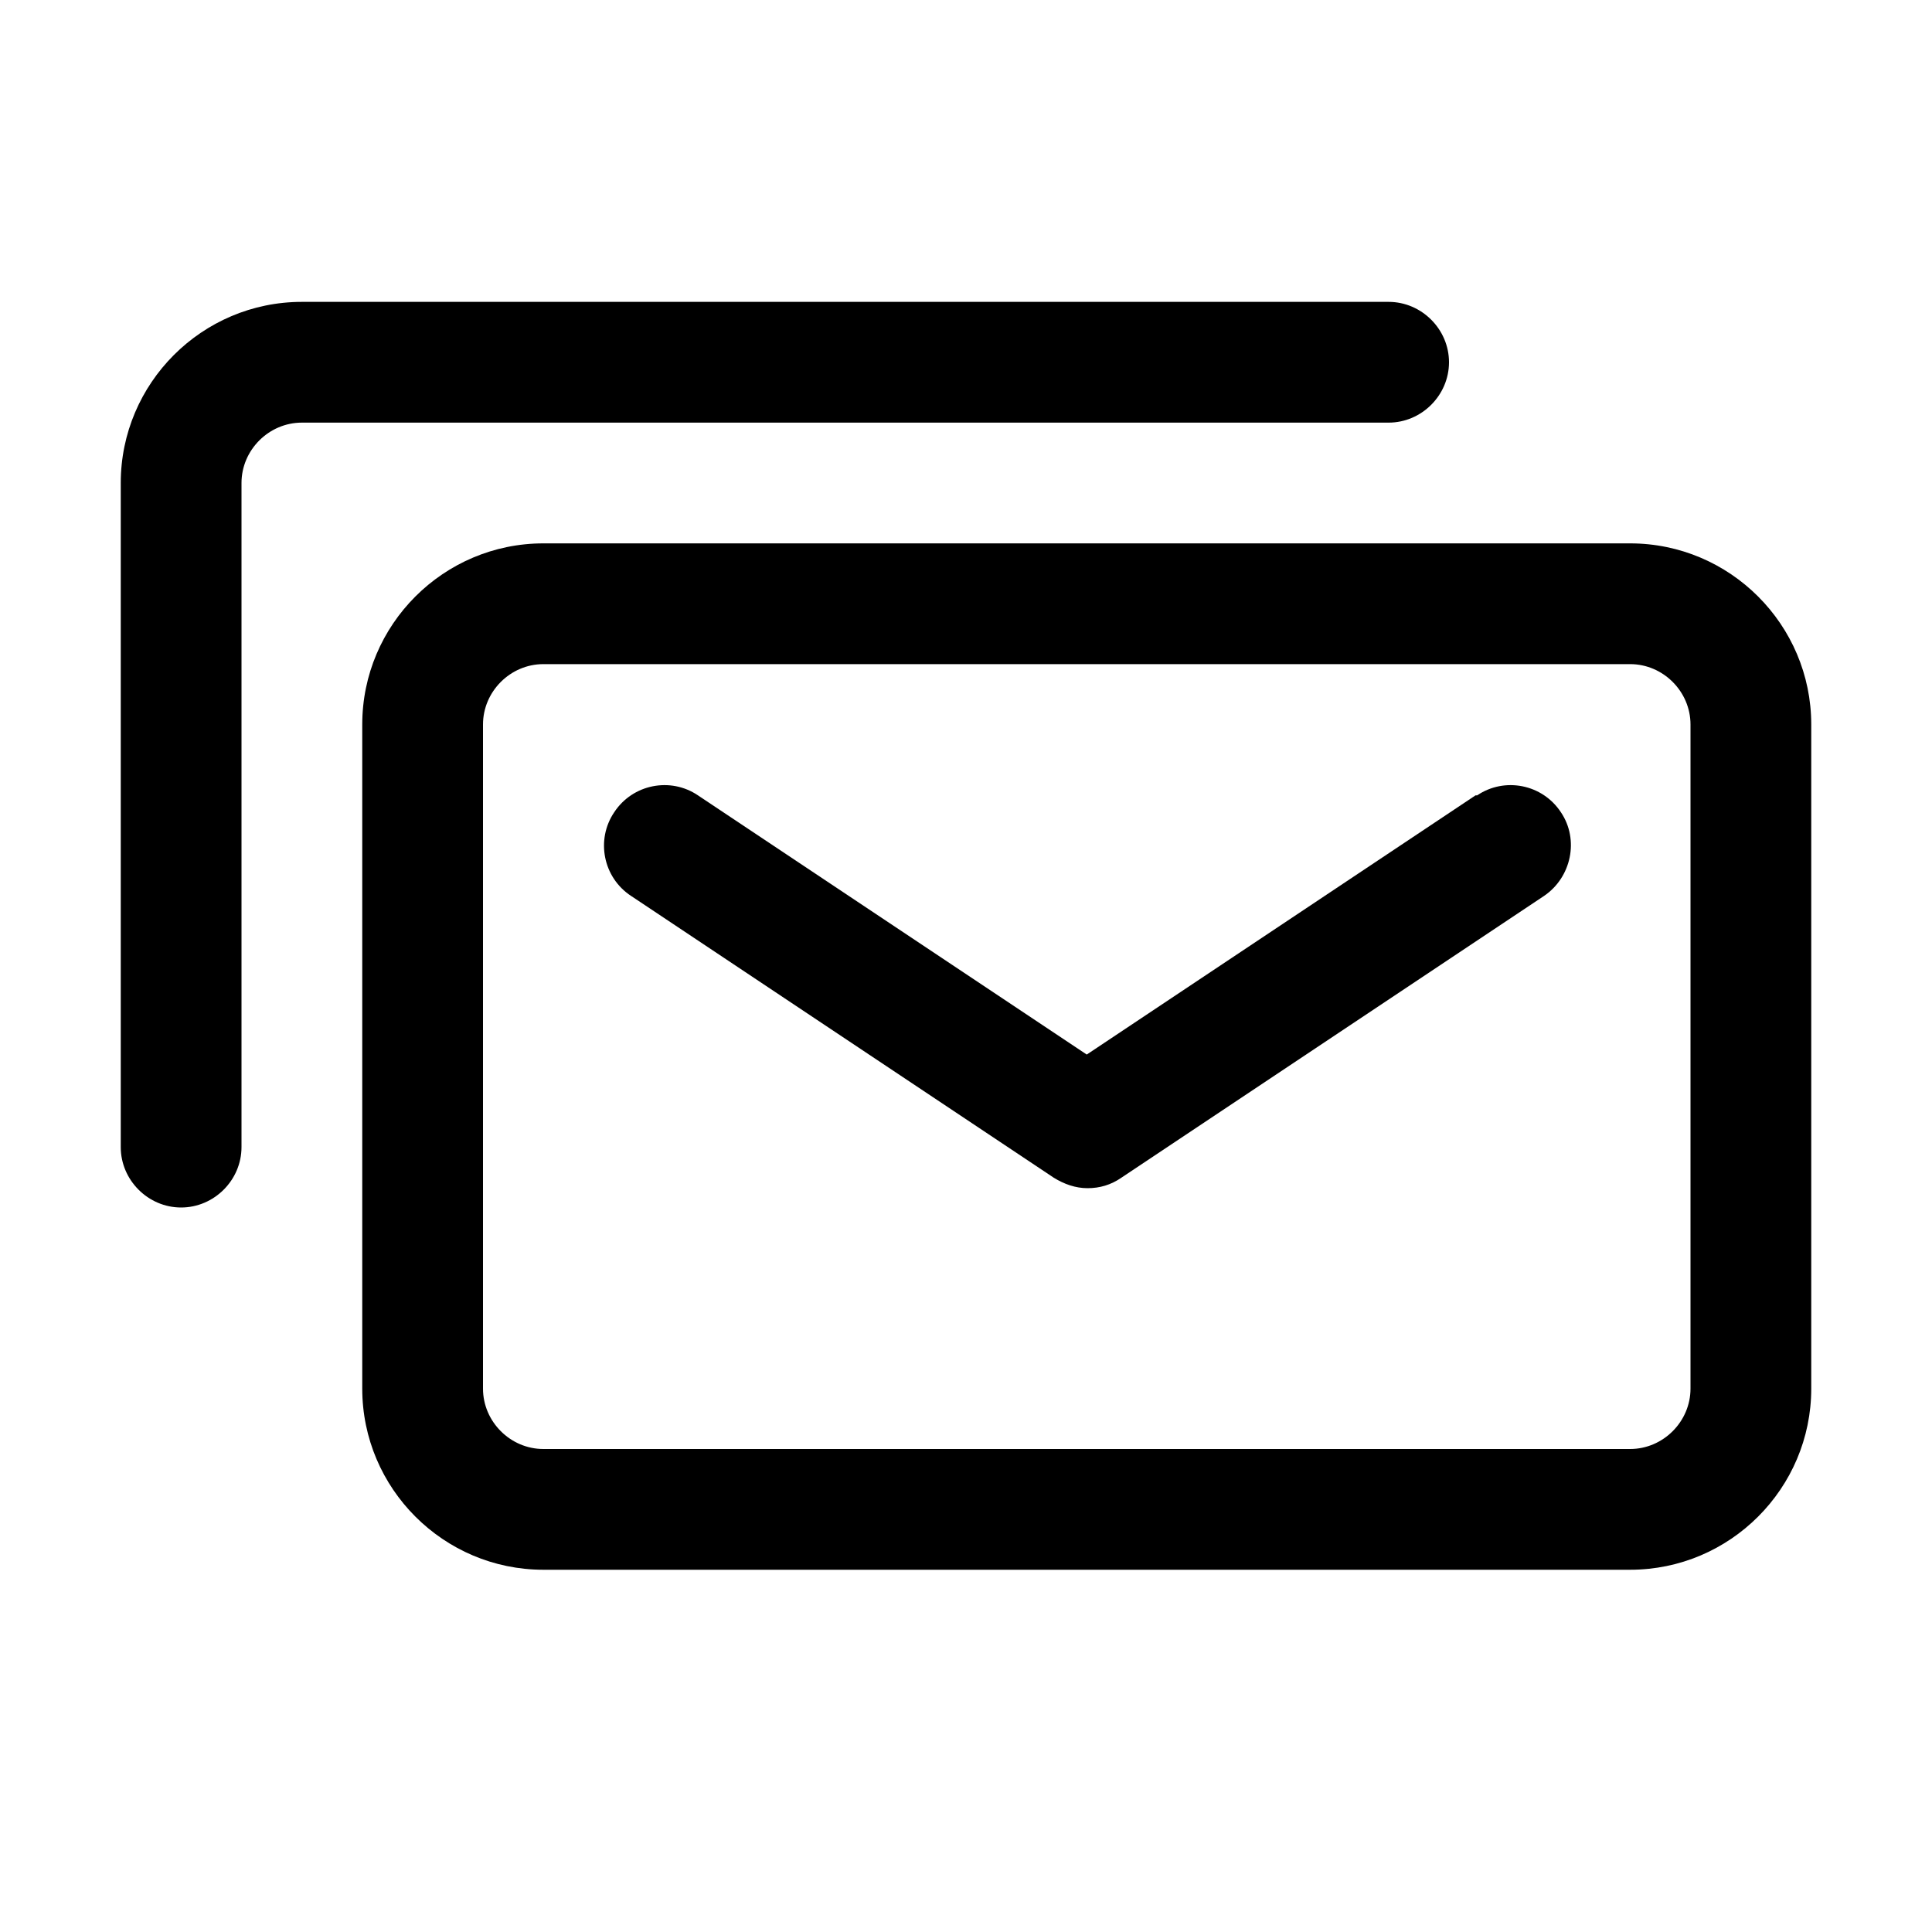
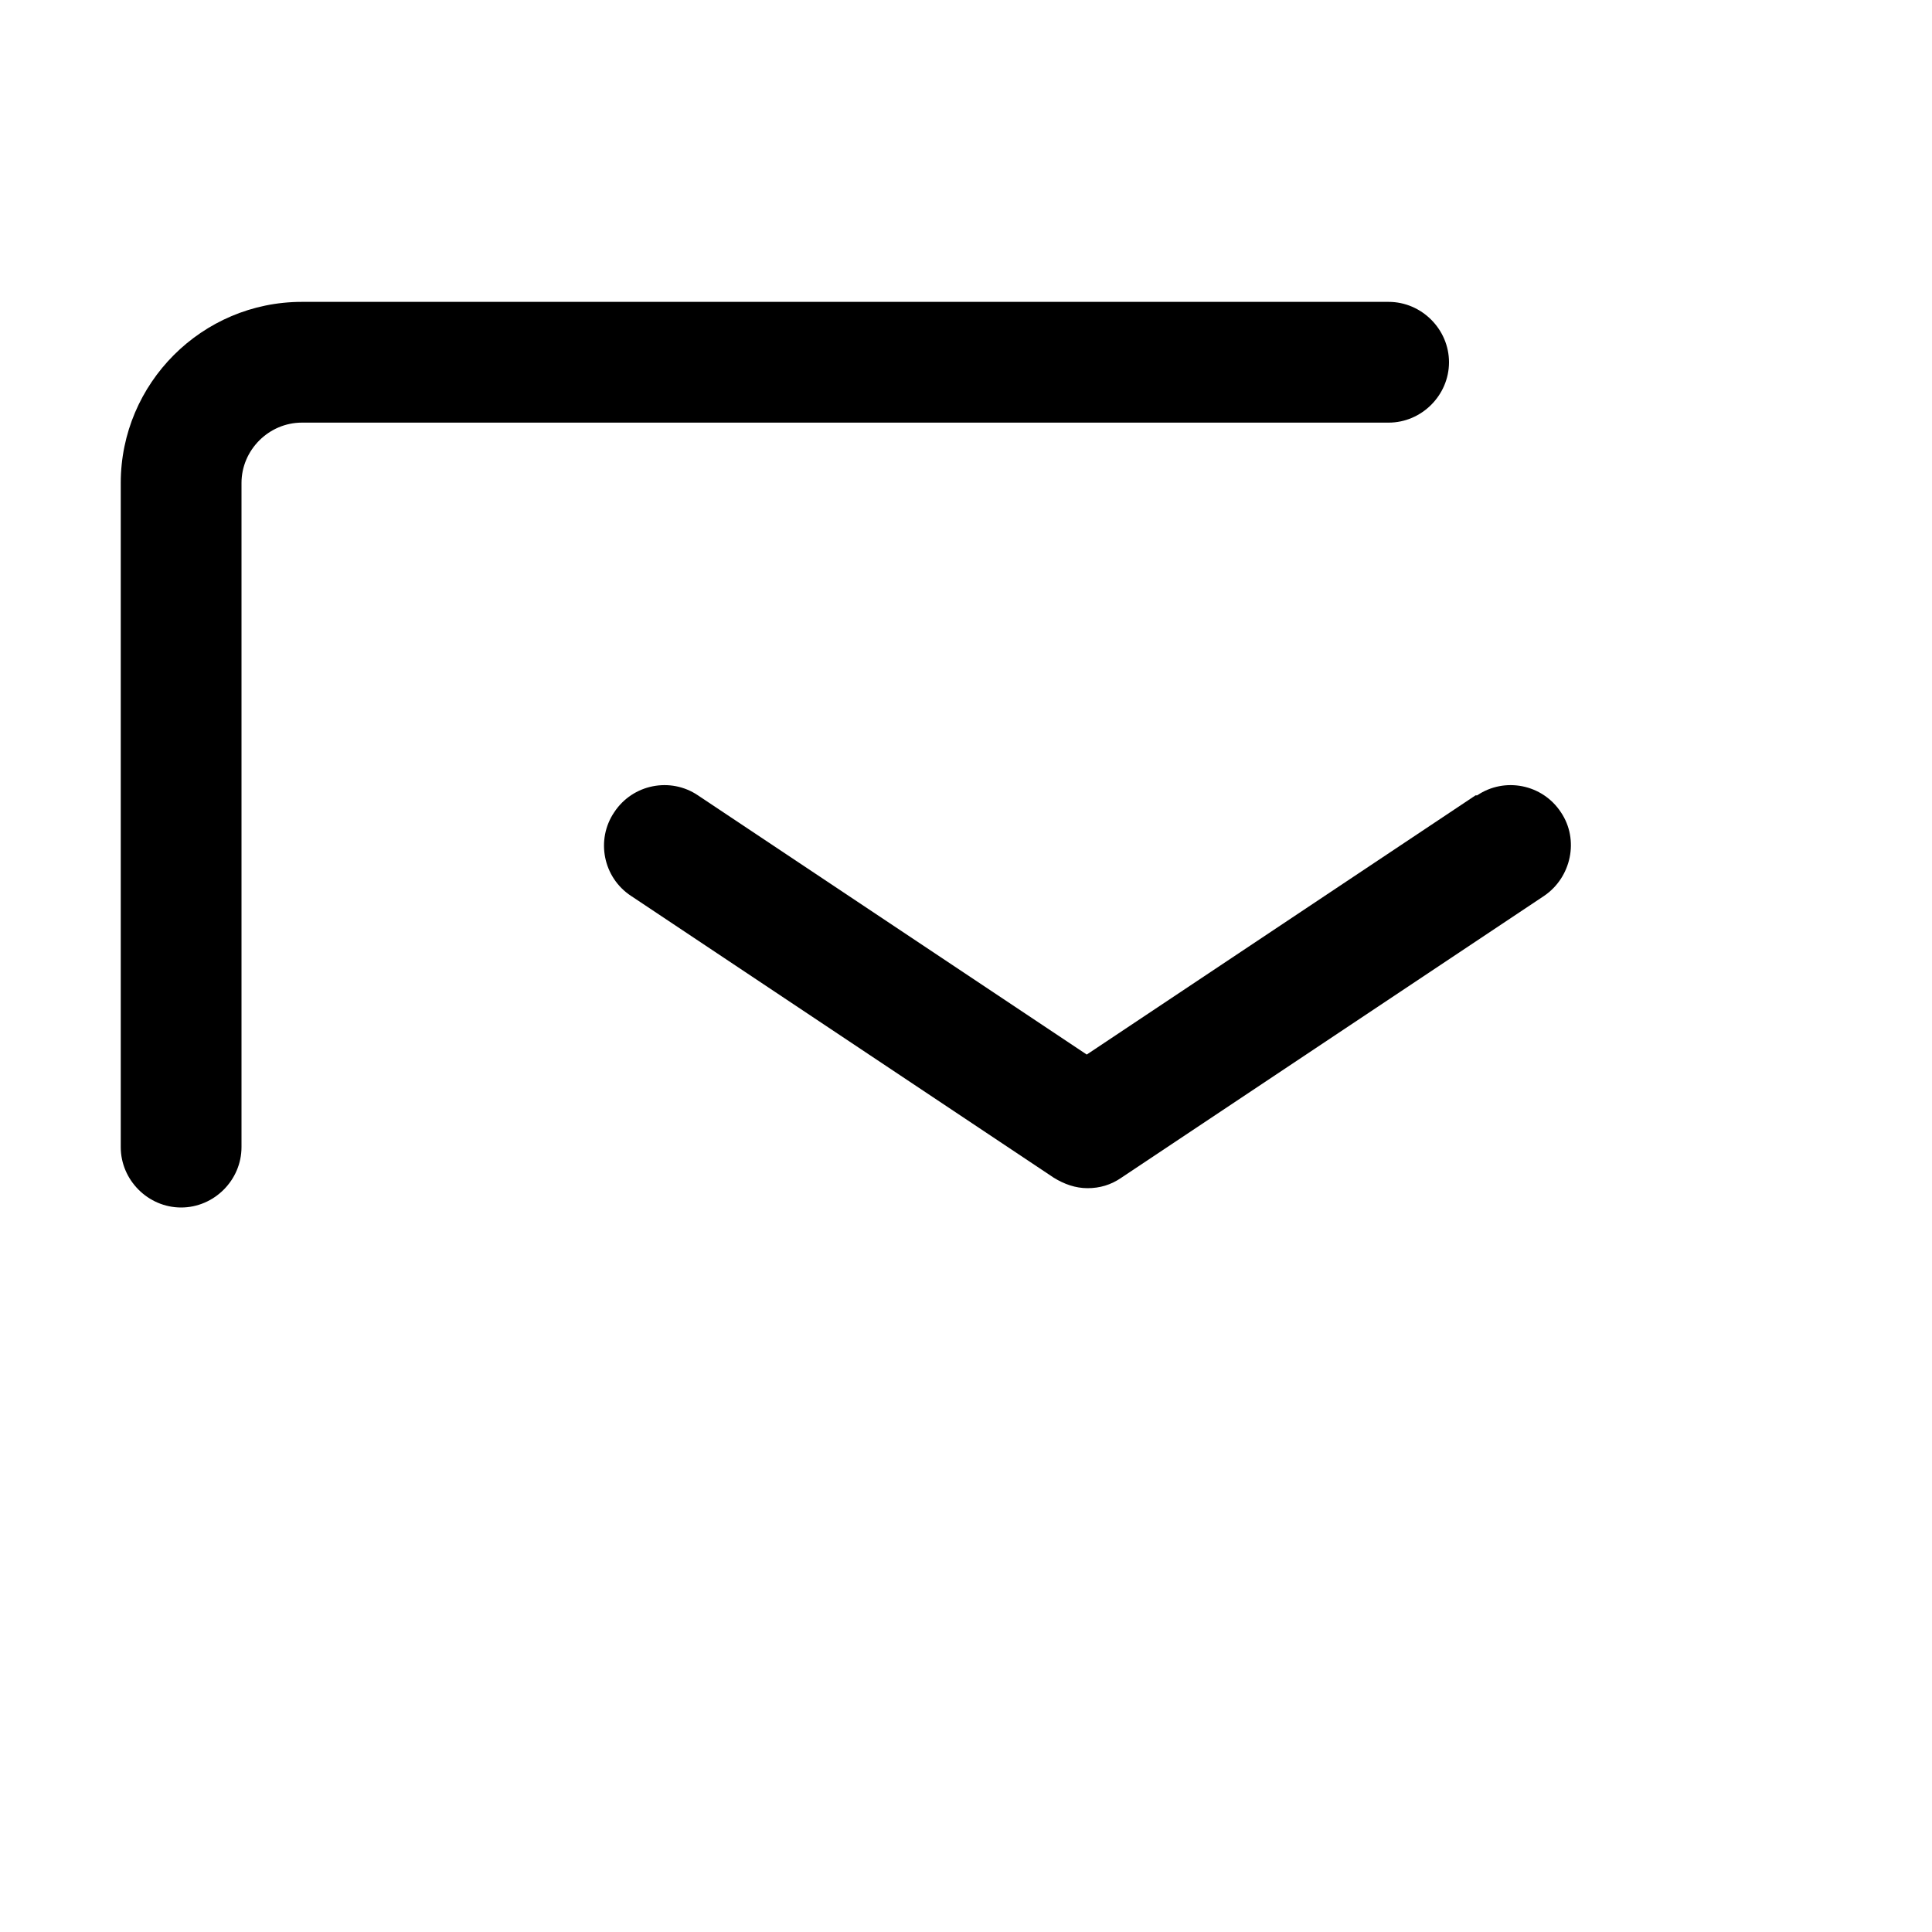
<svg xmlns="http://www.w3.org/2000/svg" id="Design" viewBox="0 0 24 24">
  <defs>
    <style>
      .cls-1 {
        fill: none;
      }
    </style>
  </defs>
-   <path class="cls-1" d="M20.25,8.25H6.75c-.41,0-.75.34-.75.75v8.25c0,.41.34.75.75.75h13.5c.41,0,.75-.34.75-.75v-8.25c0-.41-.34-.75-.75-.75ZM19.17,11.12l-5.25,3.5c-.13.08-.27.13-.42.13s-.29-.04-.42-.13l-5.25-3.5c-.34-.23-.44-.7-.21-1.04.23-.34.7-.44,1.04-.21l4.83,3.22,4.83-3.22c.34-.23.81-.14,1.04.21.23.34.14.81-.21,1.04Z" />
-   <path d="M20.25,6.75H6.75c-1.24,0-2.25,1.01-2.25,2.25v8.25c0,1.24,1.01,2.25,2.25,2.25h13.5c1.24,0,2.25-1.01,2.25-2.25v-8.25c0-1.24-1.01-2.25-2.25-2.25ZM21,17.25c0,.41-.34.75-.75.75H6.75c-.41,0-.75-.34-.75-.75v-8.25c0-.41.34-.75.75-.75h13.5c.41,0,.75.34.75.75v8.25Z" />
  <path d="M2.25,15c.41,0,.75-.34.75-.75V6c0-.41.34-.75.75-.75h13.5c.41,0,.75-.34.75-.75s-.34-.75-.75-.75H3.75c-1.24,0-2.25,1.01-2.25,2.25v8.25c0,.41.34.75.75.75Z" />
  <path d="M18.33,9.88l-4.83,3.22-4.83-3.22c-.34-.23-.81-.14-1.04.21-.23.34-.14.81.21,1.04l5.25,3.5c.13.08.27.13.42.13s.29-.04.42-.13l5.25-3.5c.34-.23.44-.7.21-1.04-.23-.35-.7-.44-1.04-.21Z" />
</svg>